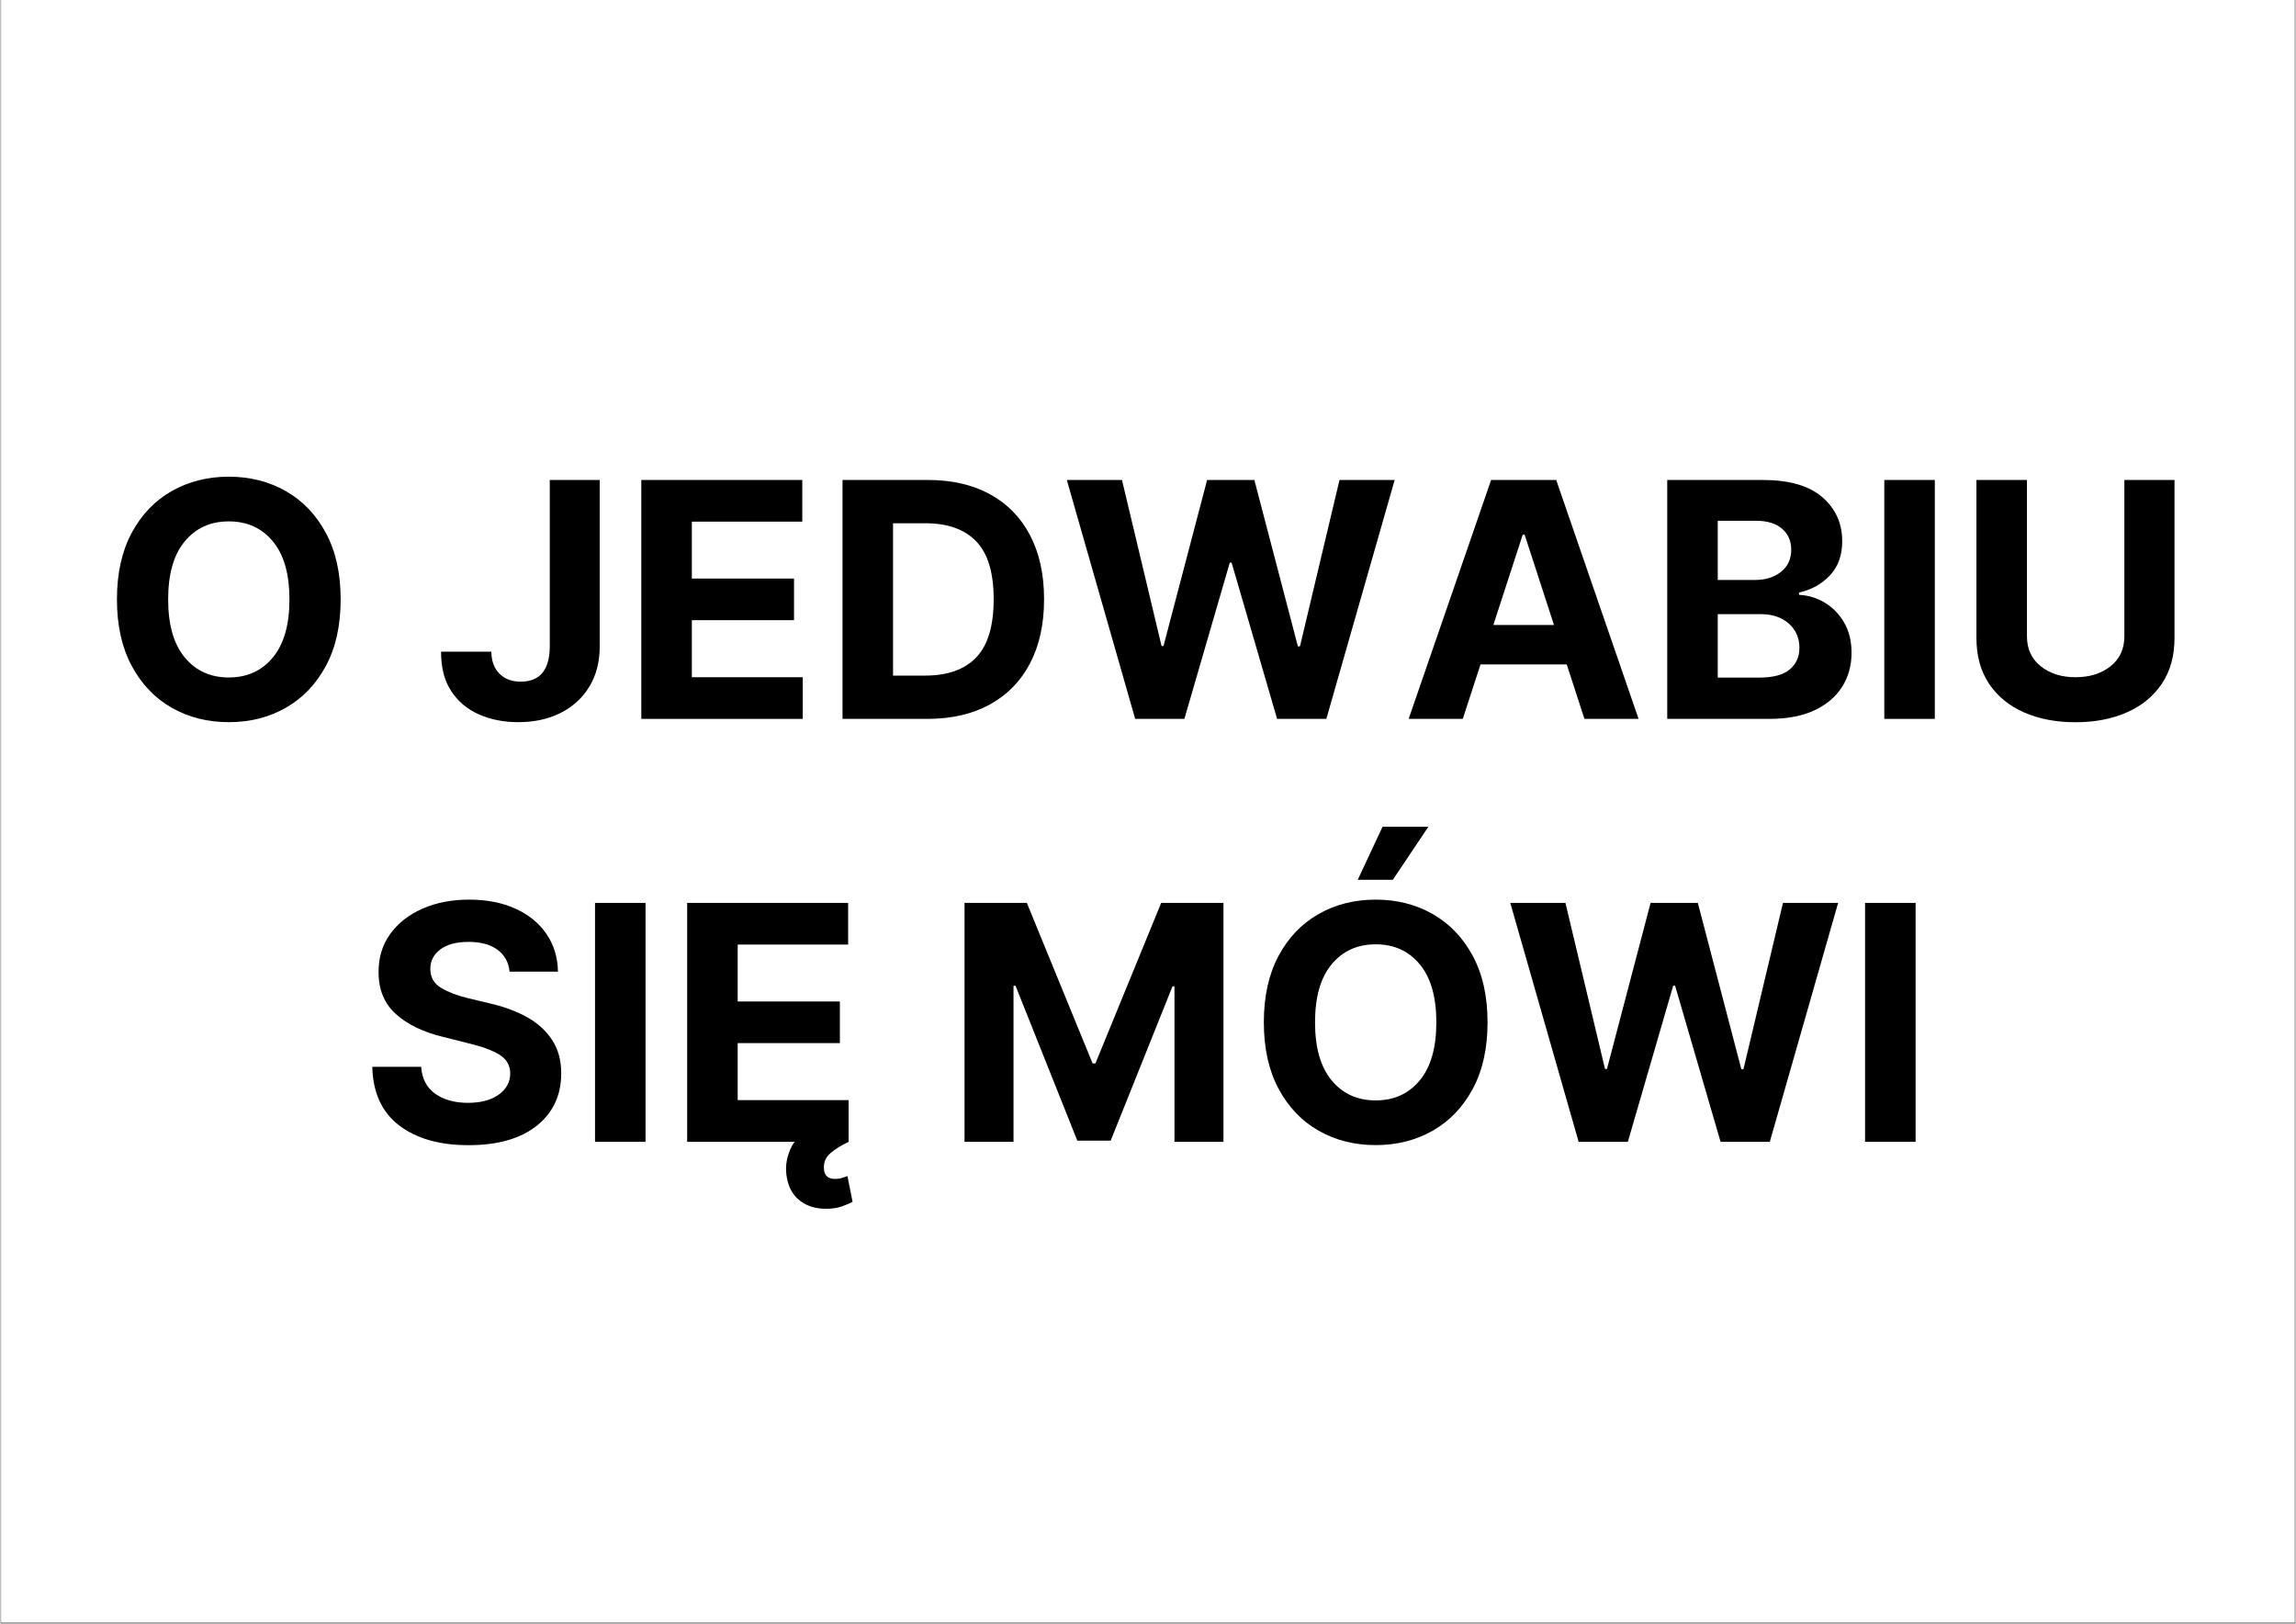
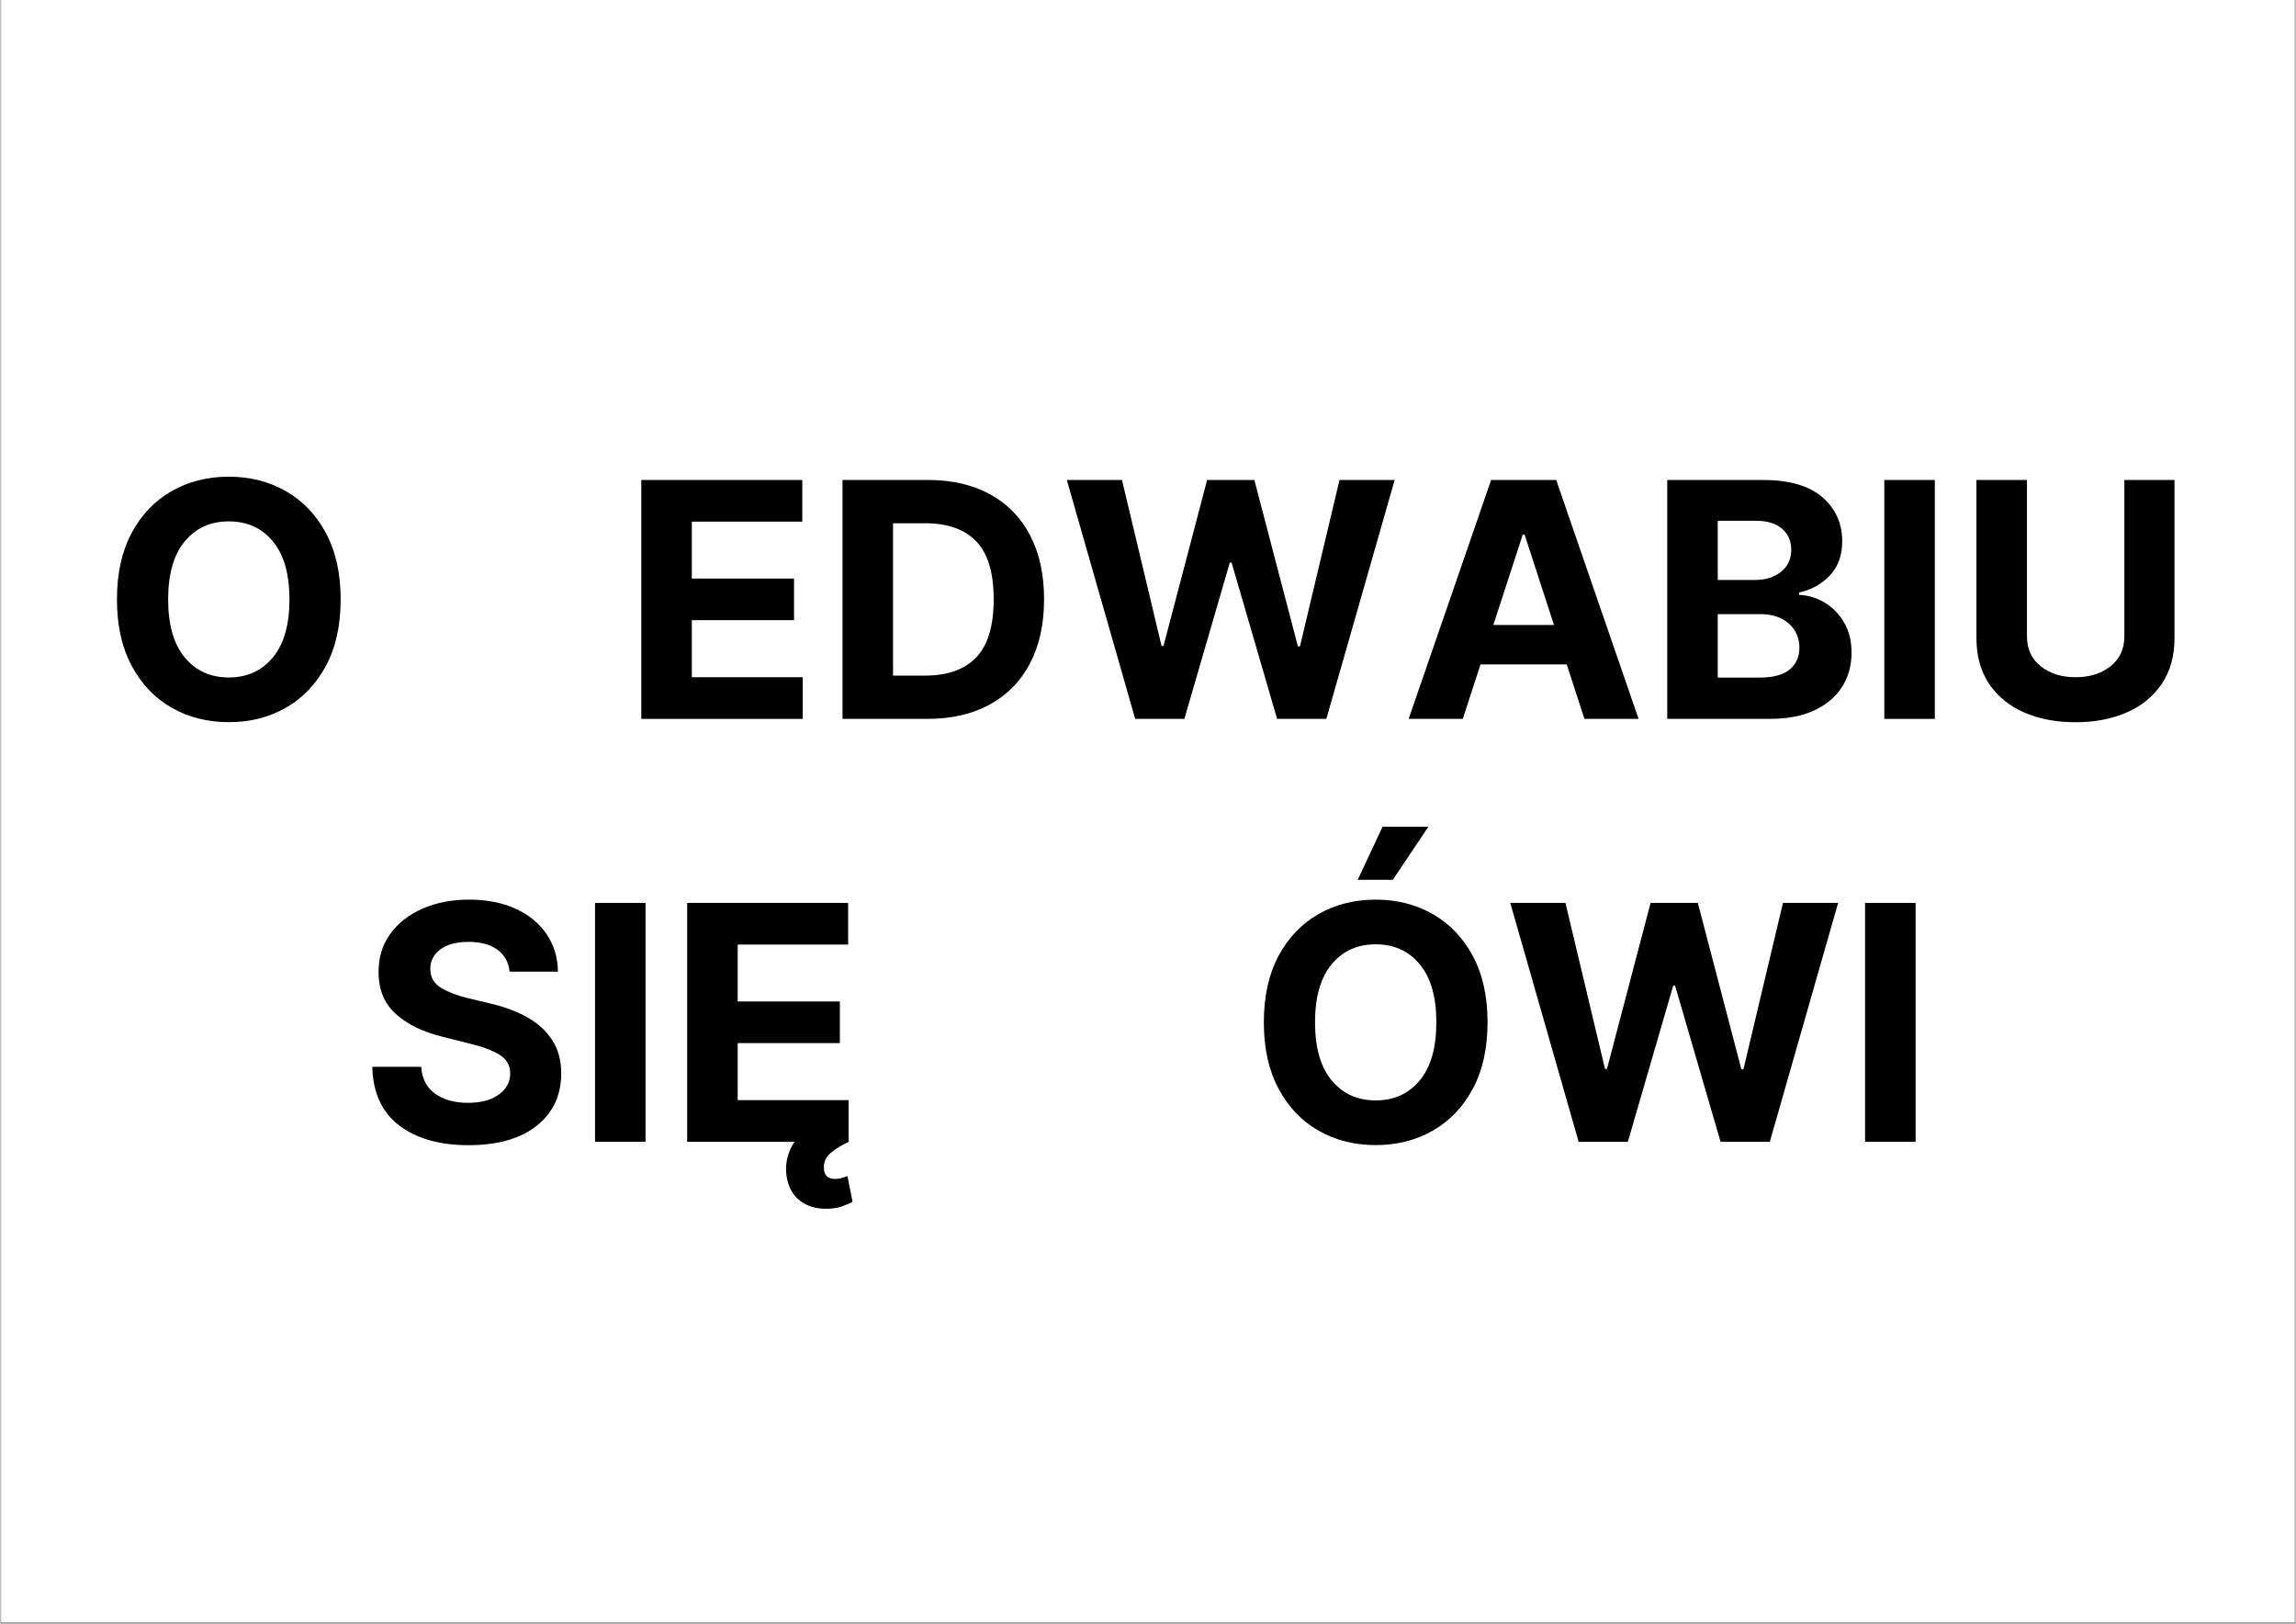
<svg xmlns="http://www.w3.org/2000/svg" version="1.0" preserveAspectRatio="xMidYMid meet" height="794" viewBox="0 0 841.92 595.5" zoomAndPan="magnify" width="1123">
  <rect x="0" y="0" width="841.92" height="595.5" fill="#808080" stroke="none" />
  <defs>
    <g />
    <clipPath id="2c25cdcedb">
      <path clip-rule="nonzero" d="M 0.312 0 L 841.527 0 L 841.527 595 L 0.312 595 Z M 0.312 0" />
    </clipPath>
  </defs>
  <g clip-path="url(#2c25cdcedb)">
    <path fill-rule="nonzero" fill-opacity="1" d="M 0.312 0 L 841.855 0 L 841.855 595 L 0.312 595 Z M 0.312 0" fill="#ffffff" />
    <path fill-rule="nonzero" fill-opacity="1" d="M 0.312 0 L 841.855 0 L 841.855 595 L 0.312 595 Z M 0.312 0" fill="#ffffff" />
  </g>
  <g fill-opacity="1" fill="#000000">
    <g transform="translate(36.658, 263.666)">
      <g>
        <path d="M 88.141 -43.812 C 88.141 -34.258 86.332 -26.129 82.719 -19.422 C 79.113 -12.723 74.219 -7.609 68.031 -4.078 C 61.844 -0.555 54.867 1.203 47.109 1.203 C 39.316 1.203 32.328 -0.562 26.141 -4.094 C 19.953 -7.633 15.062 -12.766 11.469 -19.484 C 7.875 -26.203 6.078 -34.312 6.078 -43.812 C 6.078 -53.363 7.875 -61.488 11.469 -68.188 C 15.062 -74.895 19.953 -80.008 26.141 -83.531 C 32.328 -87.062 39.316 -88.828 47.109 -88.828 C 54.867 -88.828 61.844 -87.062 68.031 -83.531 C 74.219 -80.008 79.113 -74.895 82.719 -68.188 C 86.332 -61.488 88.141 -53.363 88.141 -43.812 Z M 69.359 -43.812 C 69.359 -53.113 67.332 -60.207 63.281 -65.094 C 59.227 -69.988 53.836 -72.438 47.109 -72.438 C 40.379 -72.438 34.988 -69.988 30.938 -65.094 C 26.883 -60.207 24.859 -53.113 24.859 -43.812 C 24.859 -34.539 26.883 -27.453 30.938 -22.547 C 34.988 -17.641 40.379 -15.188 47.109 -15.188 C 53.836 -15.188 59.227 -17.641 63.281 -22.547 C 67.332 -27.453 69.359 -34.539 69.359 -43.812 Z M 69.359 -43.812" />
      </g>
    </g>
  </g>
  <g fill-opacity="1" fill="#000000">
    <g transform="translate(130.872, 263.666)">
      <g />
    </g>
  </g>
  <g fill-opacity="1" fill="#000000">
    <g transform="translate(158.811, 263.666)">
      <g>
-         <path d="M 42.703 -87.625 L 61.016 -87.625 L 61.016 -26.531 C 61.016 -20.883 59.75 -15.984 57.219 -11.828 C 54.695 -7.68 51.195 -4.473 46.719 -2.203 C 42.238 0.066 37.035 1.203 31.109 1.203 C 25.828 1.203 21.039 0.258 16.75 -1.625 C 12.457 -3.508 9.055 -6.363 6.547 -10.188 C 4.035 -14.008 2.797 -18.828 2.828 -24.641 L 21.266 -24.641 C 21.316 -21.16 22.32 -18.457 24.281 -16.531 C 26.238 -14.613 28.828 -13.656 32.047 -13.656 C 39.086 -13.656 42.641 -17.945 42.703 -26.531 Z M 42.703 -87.625" />
-       </g>
+         </g>
    </g>
  </g>
  <g fill-opacity="1" fill="#000000">
    <g transform="translate(227.482, 263.666)">
      <g>
        <path d="M 7.609 0 L 7.609 -87.625 L 66.656 -87.625 L 66.656 -72.344 L 26.141 -72.344 L 26.141 -51.469 L 63.625 -51.469 L 63.625 -36.203 L 26.141 -36.203 L 26.141 -15.281 L 66.828 -15.281 L 66.828 0 Z M 7.609 0" />
      </g>
    </g>
  </g>
  <g fill-opacity="1" fill="#000000">
    <g transform="translate(301.287, 263.666)">
      <g>
        <path d="M 38.672 0 L 7.609 0 L 7.609 -87.625 L 38.938 -87.625 C 47.75 -87.625 55.344 -85.875 61.719 -82.375 C 68.094 -78.883 72.988 -73.875 76.406 -67.344 C 79.832 -60.812 81.547 -52.992 81.547 -43.891 C 81.547 -34.766 79.828 -26.922 76.391 -20.359 C 72.953 -13.805 68.031 -8.773 61.625 -5.266 C 55.227 -1.754 47.578 0 38.672 0 Z M 26.141 -15.875 L 37.906 -15.875 C 46.145 -15.875 52.395 -18.098 56.656 -22.547 C 60.926 -26.992 63.062 -34.109 63.062 -43.891 C 63.062 -53.617 60.926 -60.691 56.656 -65.109 C 52.395 -69.535 46.16 -71.75 37.953 -71.75 L 26.141 -71.75 Z M 26.141 -15.875" />
      </g>
    </g>
  </g>
  <g fill-opacity="1" fill="#000000">
    <g transform="translate(388.913, 263.666)">
      <g>
        <path d="M 27.344 0 L 2.266 -87.625 L 22.5 -87.625 L 37.016 -26.734 L 37.734 -26.734 L 53.734 -87.625 L 71.062 -87.625 L 87.031 -26.609 L 87.797 -26.609 L 102.297 -87.625 L 122.531 -87.625 L 97.469 0 L 79.406 0 L 62.719 -57.297 L 62.047 -57.297 L 45.391 0 Z M 27.344 0" />
      </g>
    </g>
  </g>
  <g fill-opacity="1" fill="#000000">
    <g transform="translate(513.718, 263.666)">
      <g>
        <path d="M 22.719 0 L 2.859 0 L 33.109 -87.625 L 56.984 -87.625 L 87.203 0 L 67.344 0 L 60.844 -19.984 L 29.219 -19.984 Z M 33.922 -34.438 L 56.172 -34.438 L 45.391 -67.594 L 44.719 -67.594 Z M 33.922 -34.438" />
      </g>
    </g>
  </g>
  <g fill-opacity="1" fill="#000000">
    <g transform="translate(603.825, 263.666)">
      <g>
        <path d="M 7.609 0 L 7.609 -87.625 L 42.703 -87.625 C 52.367 -87.625 59.633 -85.52 64.5 -81.312 C 69.363 -77.102 71.797 -71.719 71.797 -65.156 C 71.797 -60 70.297 -55.828 67.297 -52.641 C 64.305 -49.461 60.531 -47.363 55.969 -46.344 L 55.969 -45.484 C 59.301 -45.336 62.426 -44.395 65.344 -42.656 C 68.27 -40.914 70.645 -38.488 72.469 -35.375 C 74.301 -32.27 75.219 -28.551 75.219 -24.219 C 75.219 -19.57 74.066 -15.422 71.766 -11.766 C 69.473 -8.117 66.086 -5.242 61.609 -3.141 C 57.129 -1.047 51.609 0 45.047 0 Z M 26.141 -15.141 L 41.25 -15.141 C 46.438 -15.141 50.207 -16.141 52.562 -18.141 C 54.914 -20.141 56.094 -22.781 56.094 -26.062 C 56.094 -29.676 54.801 -32.641 52.219 -34.953 C 49.633 -37.266 46.117 -38.422 41.672 -38.422 L 26.141 -38.422 Z M 26.141 -50.953 L 39.875 -50.953 C 43.664 -50.953 46.816 -51.941 49.328 -53.922 C 51.836 -55.91 53.094 -58.629 53.094 -62.078 C 53.094 -65.242 51.973 -67.797 49.734 -69.734 C 47.492 -71.68 44.32 -72.656 40.219 -72.656 L 26.141 -72.656 Z M 26.141 -50.953" />
      </g>
    </g>
  </g>
  <g fill-opacity="1" fill="#000000">
    <g transform="translate(683.449, 263.666)">
      <g>
        <path d="M 26.141 -87.625 L 26.141 0 L 7.609 0 L 7.609 -87.625 Z M 26.141 -87.625" />
      </g>
    </g>
  </g>
  <g fill-opacity="1" fill="#000000">
    <g transform="translate(717.25, 263.666)">
      <g>
        <path d="M 61.875 -87.625 L 80.266 -87.625 L 80.266 -29.688 C 80.266 -23.07 78.707 -17.461 75.594 -12.859 C 72.488 -8.254 68.203 -4.754 62.734 -2.359 C 57.273 0.035 51.008 1.234 43.938 1.234 C 36.863 1.234 30.586 0.035 25.109 -2.359 C 19.641 -4.754 15.352 -8.254 12.25 -12.859 C 9.156 -17.461 7.609 -23.07 7.609 -29.688 L 7.609 -87.625 L 26.141 -87.625 L 26.141 -30.328 C 26.141 -25.648 27.828 -21.973 31.203 -19.297 C 34.586 -16.617 38.832 -15.281 43.938 -15.281 C 49.133 -15.281 53.422 -16.617 56.797 -19.297 C 60.18 -21.973 61.875 -25.648 61.875 -30.328 Z M 61.875 -87.625" />
      </g>
    </g>
  </g>
  <g fill-opacity="1" fill="#000000">
    <g transform="translate(131.605, 418.786)">
      <g>
        <path d="M 55.156 -62.422 C 54.812 -65.867 53.332 -68.547 50.719 -70.453 C 48.113 -72.367 44.598 -73.328 40.172 -73.328 C 35.641 -73.328 32.16 -72.398 29.734 -70.547 C 27.305 -68.691 26.094 -66.352 26.094 -63.531 C 26.039 -60.395 27.391 -58.02 30.141 -56.406 C 32.891 -54.801 36.164 -53.555 39.969 -52.672 L 47.828 -50.781 C 52.91 -49.645 57.426 -47.992 61.375 -45.828 C 65.32 -43.66 68.43 -40.867 70.703 -37.453 C 72.973 -34.047 74.109 -29.906 74.109 -25.031 C 74.078 -17.008 71.07 -10.625 65.094 -5.875 C 59.125 -1.133 50.789 1.234 40.094 1.234 C 29.445 1.234 20.957 -1.188 14.625 -6.031 C 8.301 -10.883 5.023 -18.047 4.797 -27.516 L 22.719 -27.516 C 23.031 -23.117 24.758 -19.816 27.906 -17.609 C 31.062 -15.398 35.051 -14.297 39.875 -14.297 C 44.582 -14.297 48.336 -15.289 51.141 -17.281 C 53.953 -19.281 55.375 -21.879 55.406 -25.078 C 55.375 -28.035 54.07 -30.312 51.5 -31.906 C 48.938 -33.508 45.273 -34.883 40.516 -36.031 L 30.984 -38.422 C 23.586 -40.191 17.75 -43 13.469 -46.844 C 9.195 -50.695 7.078 -55.848 7.109 -62.297 C 7.078 -67.598 8.492 -72.238 11.359 -76.219 C 14.223 -80.195 18.164 -83.289 23.188 -85.5 C 28.207 -87.719 33.91 -88.828 40.297 -88.828 C 46.805 -88.828 52.492 -87.711 57.359 -85.484 C 62.223 -83.266 66.008 -80.172 68.719 -76.203 C 71.426 -72.234 72.82 -67.641 72.906 -62.422 Z M 55.156 -62.422" />
      </g>
    </g>
  </g>
  <g fill-opacity="1" fill="#000000">
    <g transform="translate(210.502, 418.786)">
      <g>
        <path d="M 26.141 -87.625 L 26.141 0 L 7.609 0 L 7.609 -87.625 Z M 26.141 -87.625" />
      </g>
    </g>
  </g>
  <g fill-opacity="1" fill="#000000">
    <g transform="translate(244.303, 418.786)">
      <g>
        <path d="M 7.609 0 L 7.609 -87.625 L 66.656 -87.625 L 66.656 -72.344 L 26.141 -72.344 L 26.141 -51.469 L 63.625 -51.469 L 63.625 -36.203 L 26.141 -36.203 L 26.141 -15.281 L 66.828 -15.281 L 66.828 0 Z M 58.531 24.562 C 54.738 24.562 51.566 23.582 49.016 21.625 C 46.461 19.676 44.859 16.891 44.203 13.266 C 43.516 9.785 43.914 6.305 45.406 2.828 C 46.906 -0.648 49.539 -3.234 53.312 -4.922 L 66.875 0 C 64.195 1.25 62 2.602 60.281 4.062 C 58.57 5.52 57.734 7.273 57.766 9.328 C 57.703 12.18 59.082 13.609 61.906 13.609 C 62.875 13.609 63.723 13.484 64.453 13.234 C 65.18 12.992 65.832 12.773 66.406 12.578 L 68.281 21.984 C 67.227 22.586 65.891 23.164 64.266 23.719 C 62.641 24.281 60.727 24.562 58.531 24.562 Z M 58.531 24.562" />
      </g>
    </g>
  </g>
  <g fill-opacity="1" fill="#000000">
    <g transform="translate(318.108, 418.786)">
      <g />
    </g>
  </g>
  <g fill-opacity="1" fill="#000000">
    <g transform="translate(346.047, 418.786)">
      <g>
-         <path d="M 7.609 -87.625 L 30.469 -87.625 L 54.594 -28.75 L 55.625 -28.75 L 79.75 -87.625 L 102.594 -87.625 L 102.594 0 L 84.625 0 L 84.625 -57.031 L 83.906 -57.031 L 61.219 -0.422 L 48.984 -0.422 L 26.312 -57.25 L 25.578 -57.25 L 25.578 0 L 7.609 0 Z M 7.609 -87.625" />
-       </g>
+         </g>
    </g>
  </g>
  <g fill-opacity="1" fill="#000000">
    <g transform="translate(457.376, 418.786)">
      <g>
        <path d="M 88.141 -43.812 C 88.141 -34.258 86.332 -26.129 82.719 -19.422 C 79.113 -12.723 74.219 -7.609 68.031 -4.078 C 61.844 -0.555 54.867 1.203 47.109 1.203 C 39.316 1.203 32.328 -0.562 26.141 -4.094 C 19.953 -7.633 15.062 -12.766 11.469 -19.484 C 7.875 -26.203 6.078 -34.312 6.078 -43.812 C 6.078 -53.363 7.875 -61.488 11.469 -68.188 C 15.062 -74.895 19.953 -80.008 26.141 -83.531 C 32.328 -87.062 39.316 -88.828 47.109 -88.828 C 54.867 -88.828 61.844 -87.062 68.031 -83.531 C 74.219 -80.008 79.113 -74.895 82.719 -68.188 C 86.332 -61.488 88.141 -53.363 88.141 -43.812 Z M 69.359 -43.812 C 69.359 -53.113 67.332 -60.207 63.281 -65.094 C 59.227 -69.988 53.836 -72.438 47.109 -72.438 C 40.379 -72.438 34.988 -69.988 30.938 -65.094 C 26.883 -60.207 24.859 -53.113 24.859 -43.812 C 24.859 -34.539 26.883 -27.453 30.938 -22.547 C 34.988 -17.641 40.379 -15.188 47.109 -15.188 C 53.836 -15.188 59.227 -17.641 63.281 -22.547 C 67.332 -27.453 69.359 -34.539 69.359 -43.812 Z M 40.516 -96.094 L 49.625 -115.562 L 66.438 -115.562 L 53.391 -96.094 Z M 40.516 -96.094" />
      </g>
    </g>
  </g>
  <g fill-opacity="1" fill="#000000">
    <g transform="translate(551.59, 418.786)">
      <g>
        <path d="M 27.344 0 L 2.266 -87.625 L 22.5 -87.625 L 37.016 -26.734 L 37.734 -26.734 L 53.734 -87.625 L 71.062 -87.625 L 87.031 -26.609 L 87.797 -26.609 L 102.297 -87.625 L 122.531 -87.625 L 97.469 0 L 79.406 0 L 62.719 -57.297 L 62.047 -57.297 L 45.391 0 Z M 27.344 0" />
      </g>
    </g>
  </g>
  <g fill-opacity="1" fill="#000000">
    <g transform="translate(676.396, 418.786)">
      <g>
        <path d="M 26.141 -87.625 L 26.141 0 L 7.609 0 L 7.609 -87.625 Z M 26.141 -87.625" />
      </g>
    </g>
  </g>
</svg>